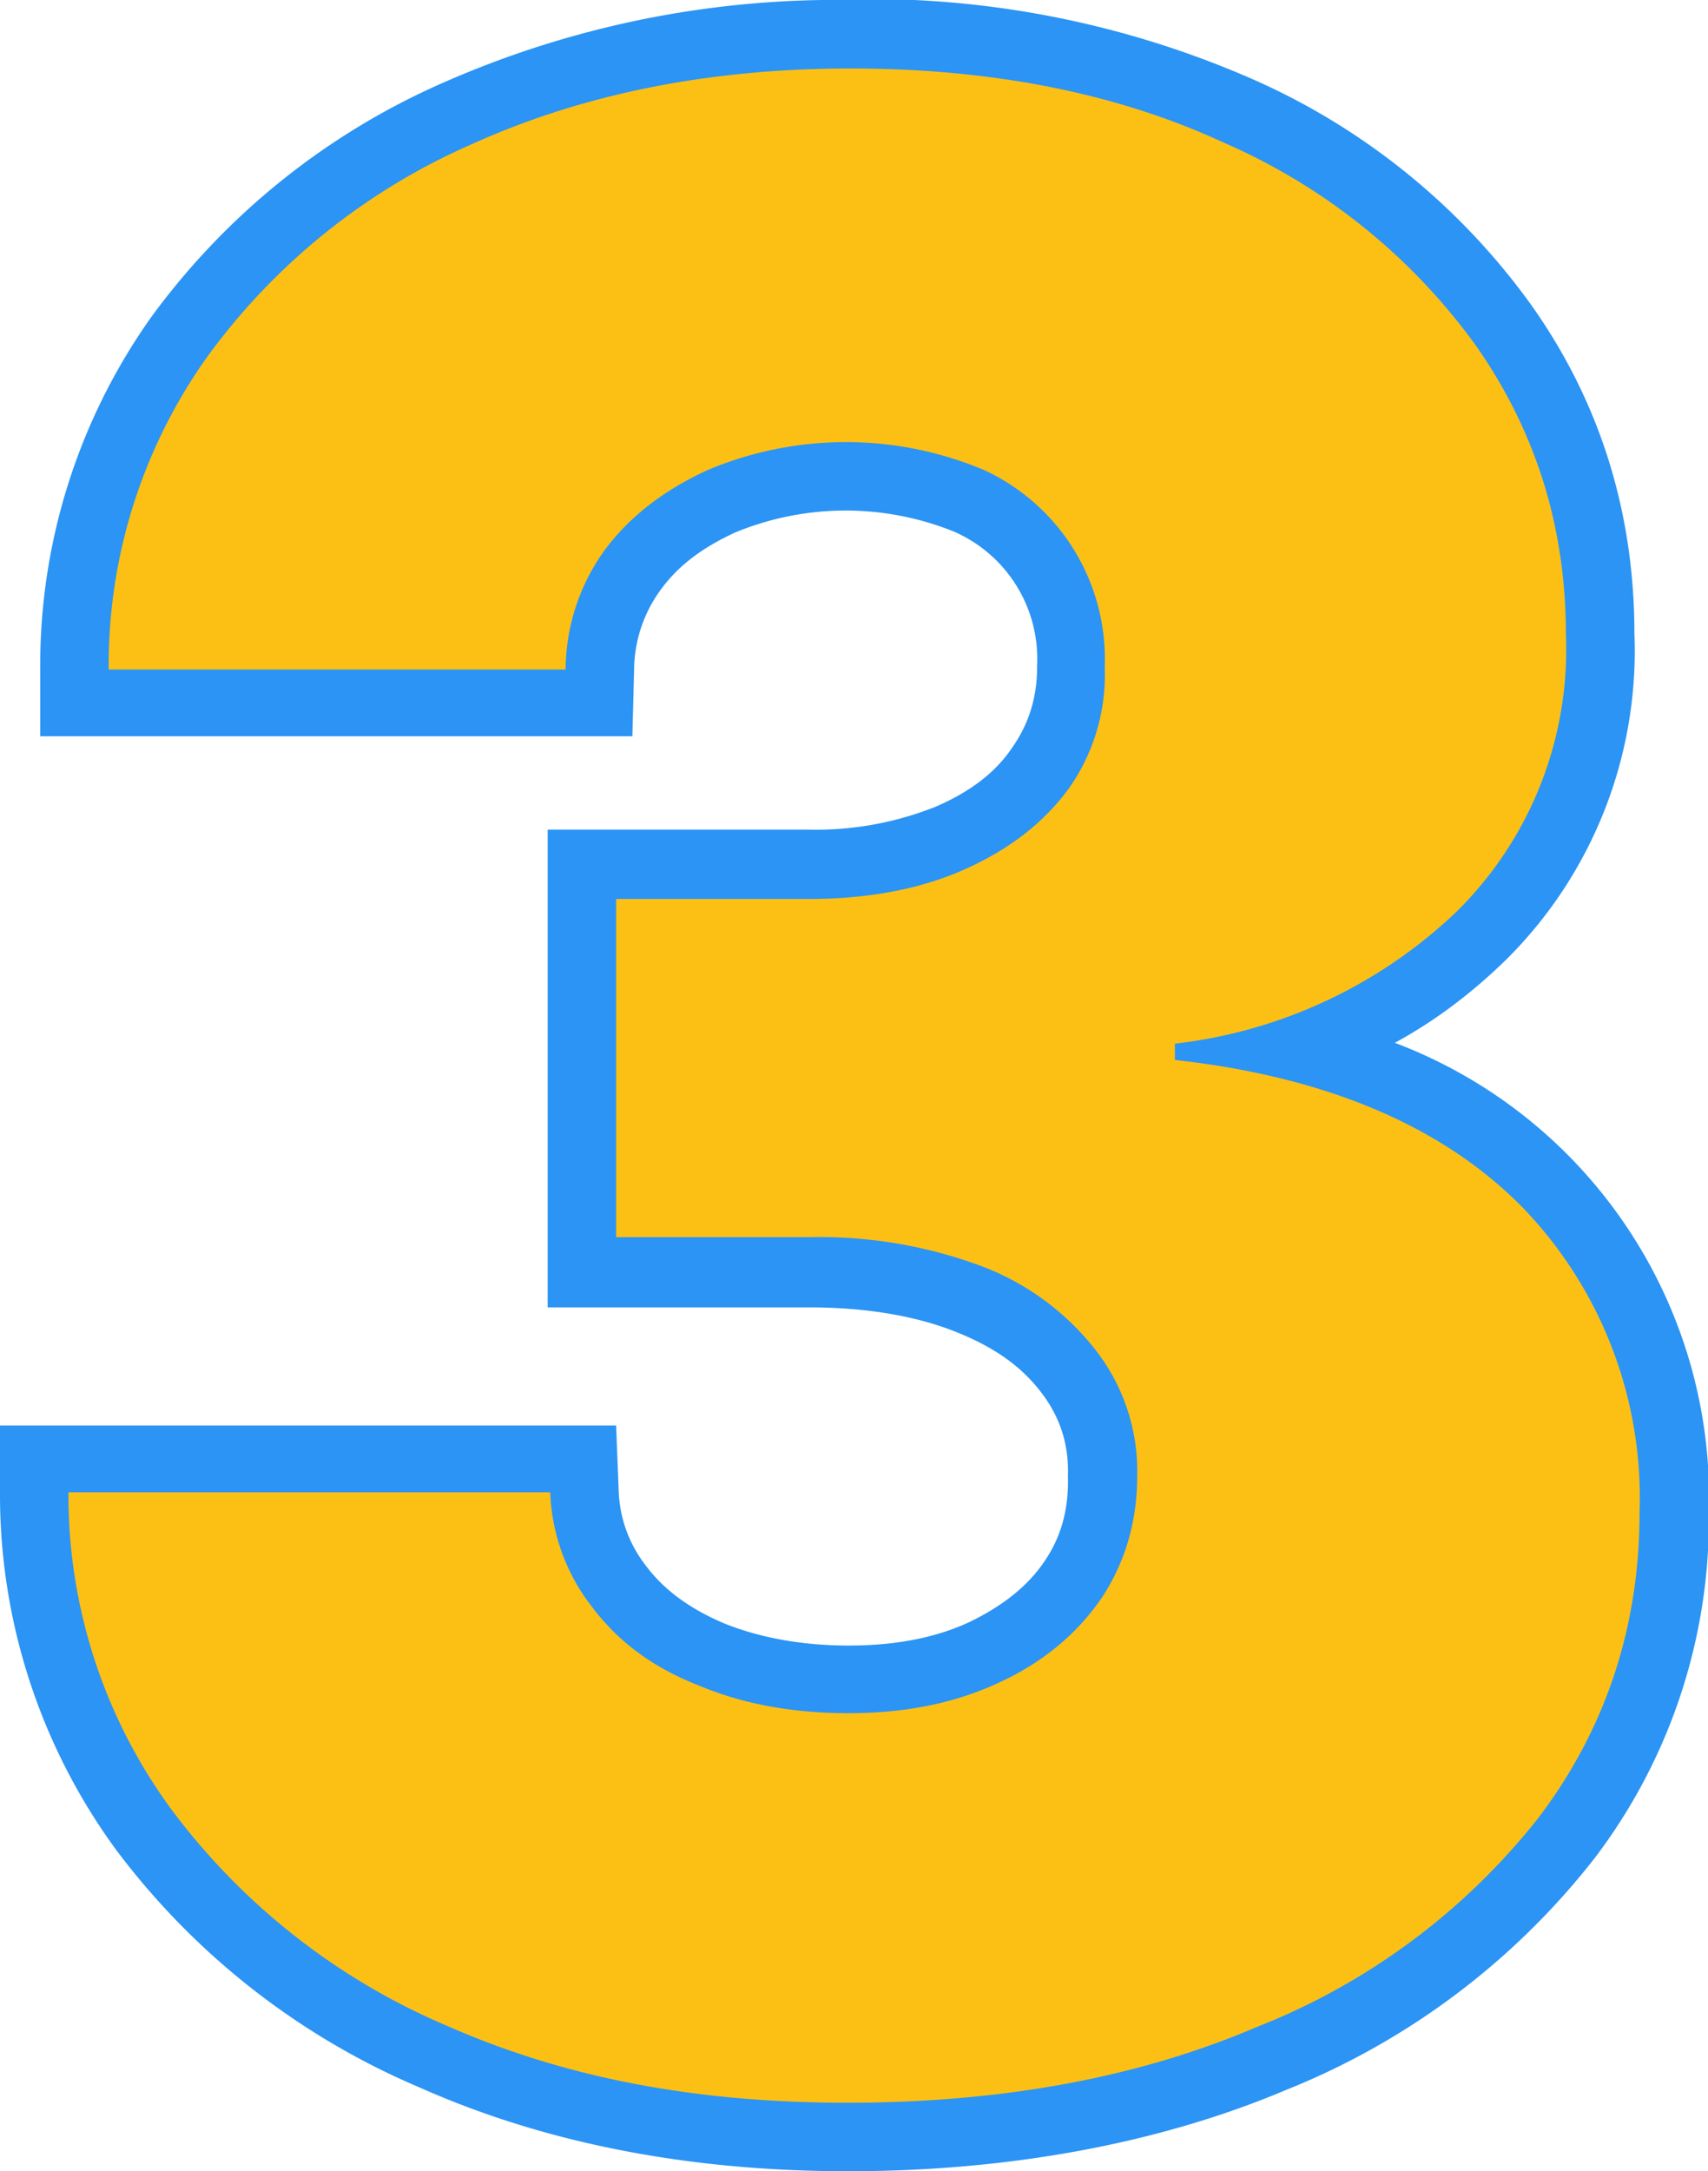
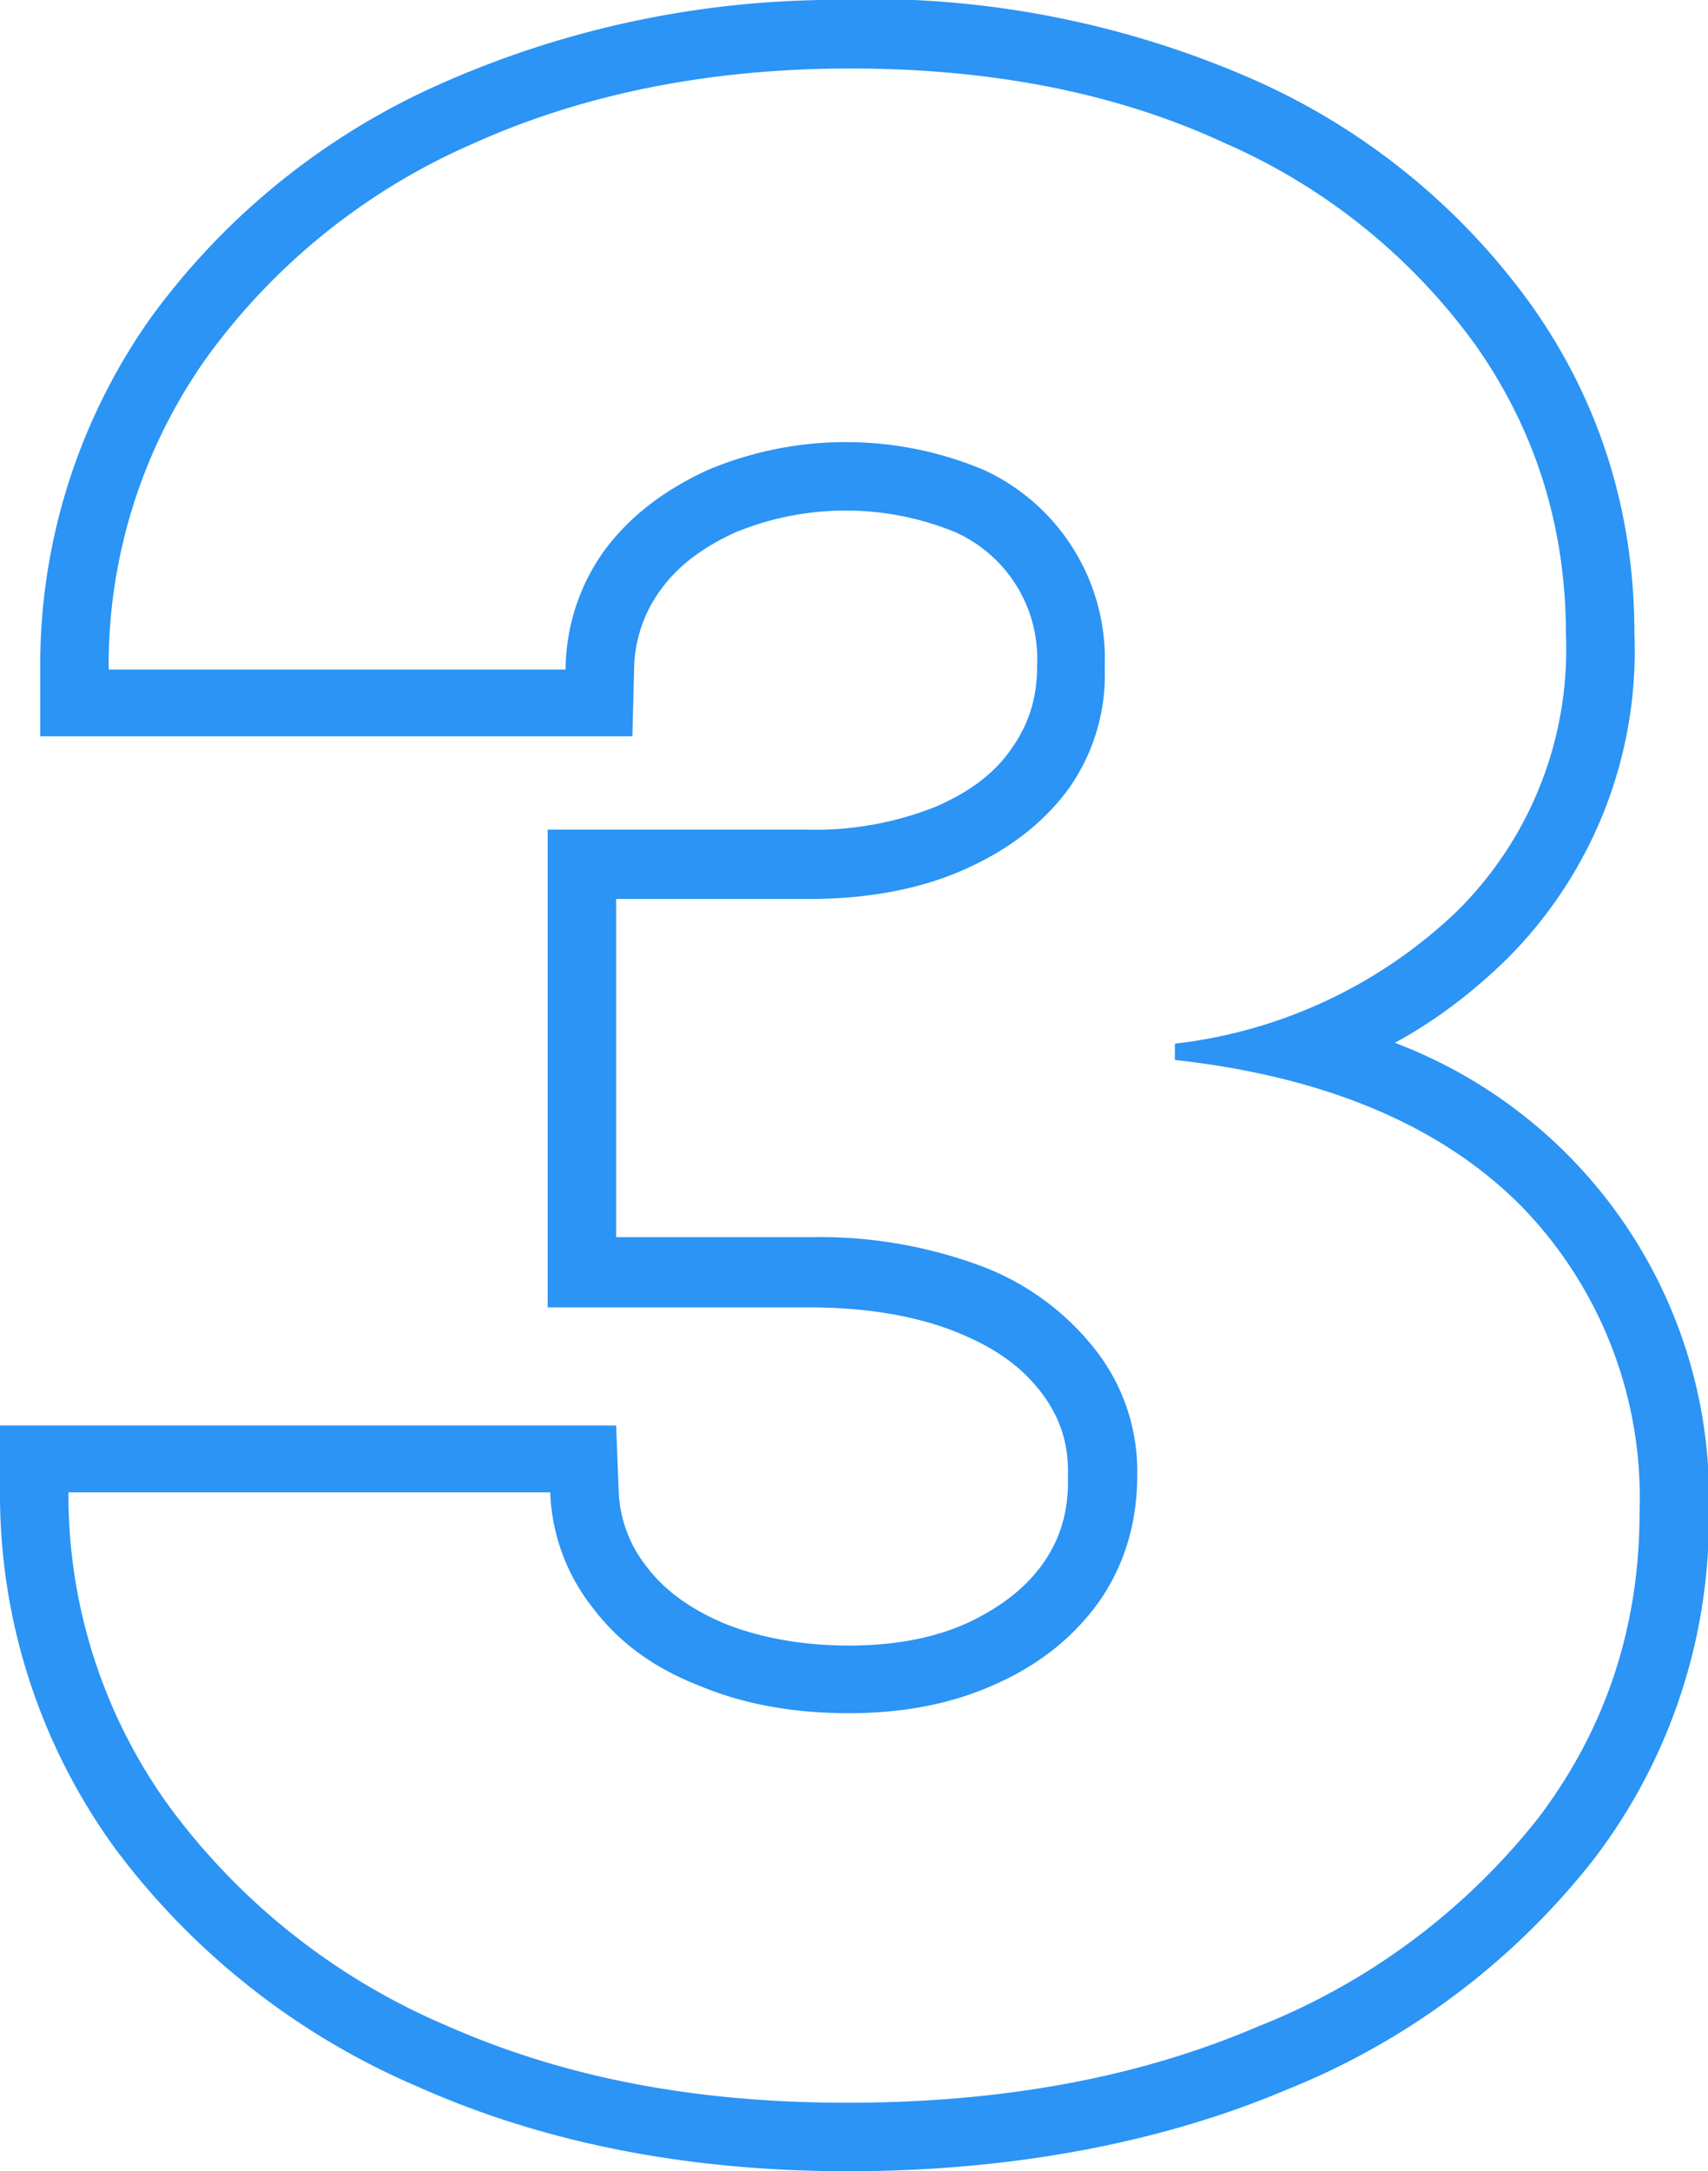
<svg xmlns="http://www.w3.org/2000/svg" viewBox="0 0 199.6 253.6">
-   <path d="M99 249.6c-18.1 0-34.4-3.2-48.5-9.4a82.7 82.7 0 0 1-33.7-26.5 66.2 66.2 0 0 1-12.7-39.2v-4h64l.2 3.8c.2 4.2 1.5 7.8 4 11a26 26 0 0 0 10.7 8c4.7 2 10.2 2.9 16.2 2.9s11.4-1 15.9-3.2c4.5-2 7.8-4.8 10.3-8.4 2.4-3.5 3.5-7.5 3.5-12.1v-.1c0-4.6-1.2-8.5-3.9-12a26.8 26.8 0 0 0-11.6-8.6 50.4 50.4 0 0 0-19-3.2H68V101h26.5c6.3 0 11.8-1 16.5-3 4.6-2 8.1-4.8 10.6-8.3a19 19 0 0 0 3.6-11.8 20.2 20.2 0 0 0-12-19.3c-3.9-2-8.5-3-13.7-3-5.6 0-10.7 1-15.2 3-4.4 2-7.8 4.5-10.3 8A20 20 0 0 0 70.1 78v4H8.6V78A66.4 66.4 0 0 1 21 39.3a80 80 0 0 1 32.3-26C66.8 7 82.3 4 99.4 4s32.4 3 45.4 9a75.7 75.7 0 0 1 31 25A61.7 61.7 0 0 1 187 74.2a47 47 0 0 1-13.9 35c-5.9 5.8-13 10.3-21 13.2 12 3.2 21.6 8.5 28.8 16a53 53 0 0 1 14.7 38.3c0 14.2-4.3 27-12.6 38a82.7 82.7 0 0 1-34.4 25.7 127 127 0 0 1-49.6 9.2Z" style="fill:#fcc015" />
  <path d="M99.4 8c16.6 0 31.2 2.9 43.7 8.7a71.4 71.4 0 0 1 29.4 23.7c7 10 10.5 21.2 10.5 33.8a43 43 0 0 1-12.7 32.2 57.1 57.1 0 0 1-33 15.5v1.9c18 2 31.5 7.9 40.7 17.3a48.8 48.8 0 0 1 13.6 35.6c0 13.4-4 25.3-11.8 35.6a78.4 78.4 0 0 1-32.8 24.4c-14 6-30 8.9-48 8.9s-33.2-3-46.8-9A78.3 78.3 0 0 1 20 211.3a62 62 0 0 1-12-37h56.3a23 23 0 0 0 4.9 13.4c3 4 7 7 12.3 9.1 5.2 2.2 11 3.3 17.7 3.3s12.5-1.2 17.6-3.6c5-2.3 9-5.6 11.9-9.8 2.8-4.2 4.2-9 4.2-14.4a23 23 0 0 0-4.7-14.4A30.6 30.6 0 0 0 115 148a54.2 54.2 0 0 0-20.4-3.5H72V105h22.5c6.8 0 12.9-1.1 18.1-3.4 5.2-2.3 9.3-5.4 12.3-9.5a23 23 0 0 0 4.2-14.2 24.3 24.3 0 0 0-14.1-23 41.6 41.6 0 0 0-32.3 0c-5 2.3-9 5.3-12 9.3a24 24 0 0 0-4.6 14H12.7a62 62 0 0 1 11.5-36.5A75.7 75.7 0 0 1 55 16.9C68 11 82.8 8 99.4 8m0-8a114 114 0 0 0-47.7 9.7 83.9 83.9 0 0 0-34 27.3 70.2 70.2 0 0 0-13 41v8h69.2l.2-7.7a16 16 0 0 1 3.1-9.4c2.1-2.9 5-5 8.7-6.7a33.8 33.8 0 0 1 25.6-.1 16.2 16.2 0 0 1 9.7 15.6v.2c0 3.6-1 6.7-2.9 9.4-2 3-5 5.2-8.9 6.9a37.8 37.8 0 0 1-15 2.7H64v55.8h30.5c6.7 0 12.6 1 17.3 2.9 4.5 1.8 7.7 4.1 10 7.2 2.1 2.8 3.1 5.9 3 9.5v.2c.1 3.8-.8 7-2.7 9.8-2 3-5 5.3-8.7 7.1-4 1.9-8.8 2.8-14.2 2.8s-10.4-.9-14.6-2.6c-4-1.7-7-3.9-9.1-6.7a15 15 0 0 1-3.2-8.8l-.3-7.6H0v8a70.2 70.2 0 0 0 13.6 41.6A86.5 86.5 0 0 0 49 243.8c14.6 6.5 31.4 9.8 50.1 9.8s36.3-3.2 51.2-9.5a86.5 86.5 0 0 0 36-27 65.4 65.4 0 0 0 13.4-40.4 56.8 56.8 0 0 0-36.7-54.9c4.8-2.6 9.1-5.9 13-9.7A50.8 50.8 0 0 0 191 74c0-14.1-4-27-12-38.3a79.6 79.6 0 0 0-32.5-26.4 111.6 111.6 0 0 0-47-9.4Z" style="fill:#2b94f5" />
</svg>